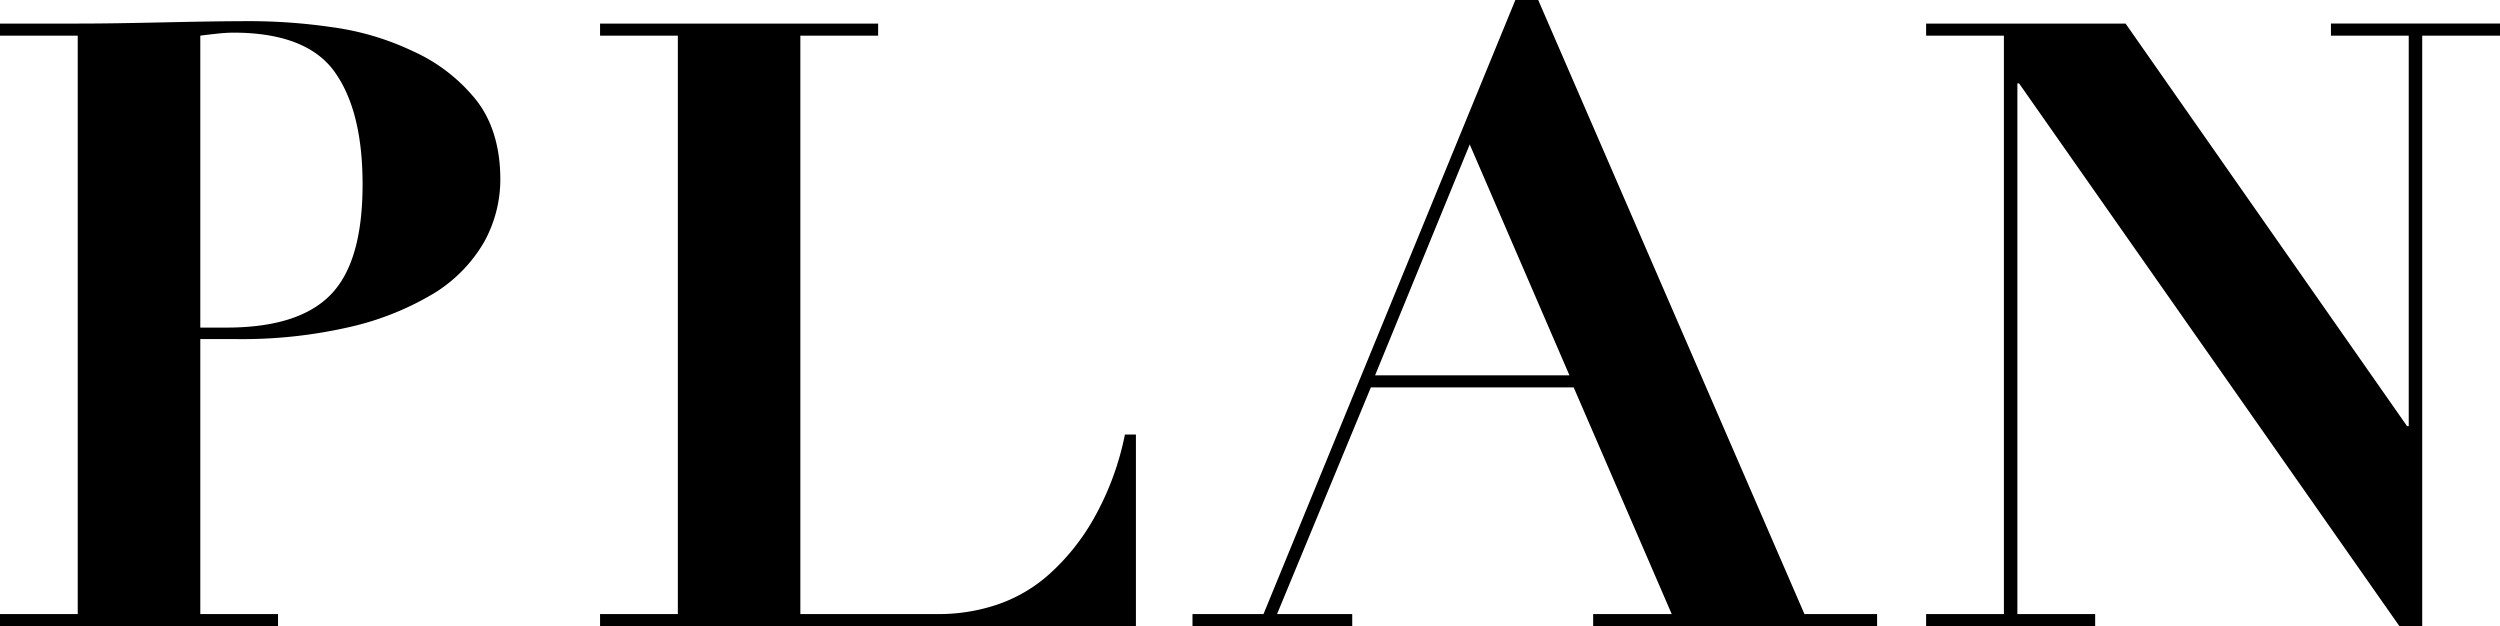
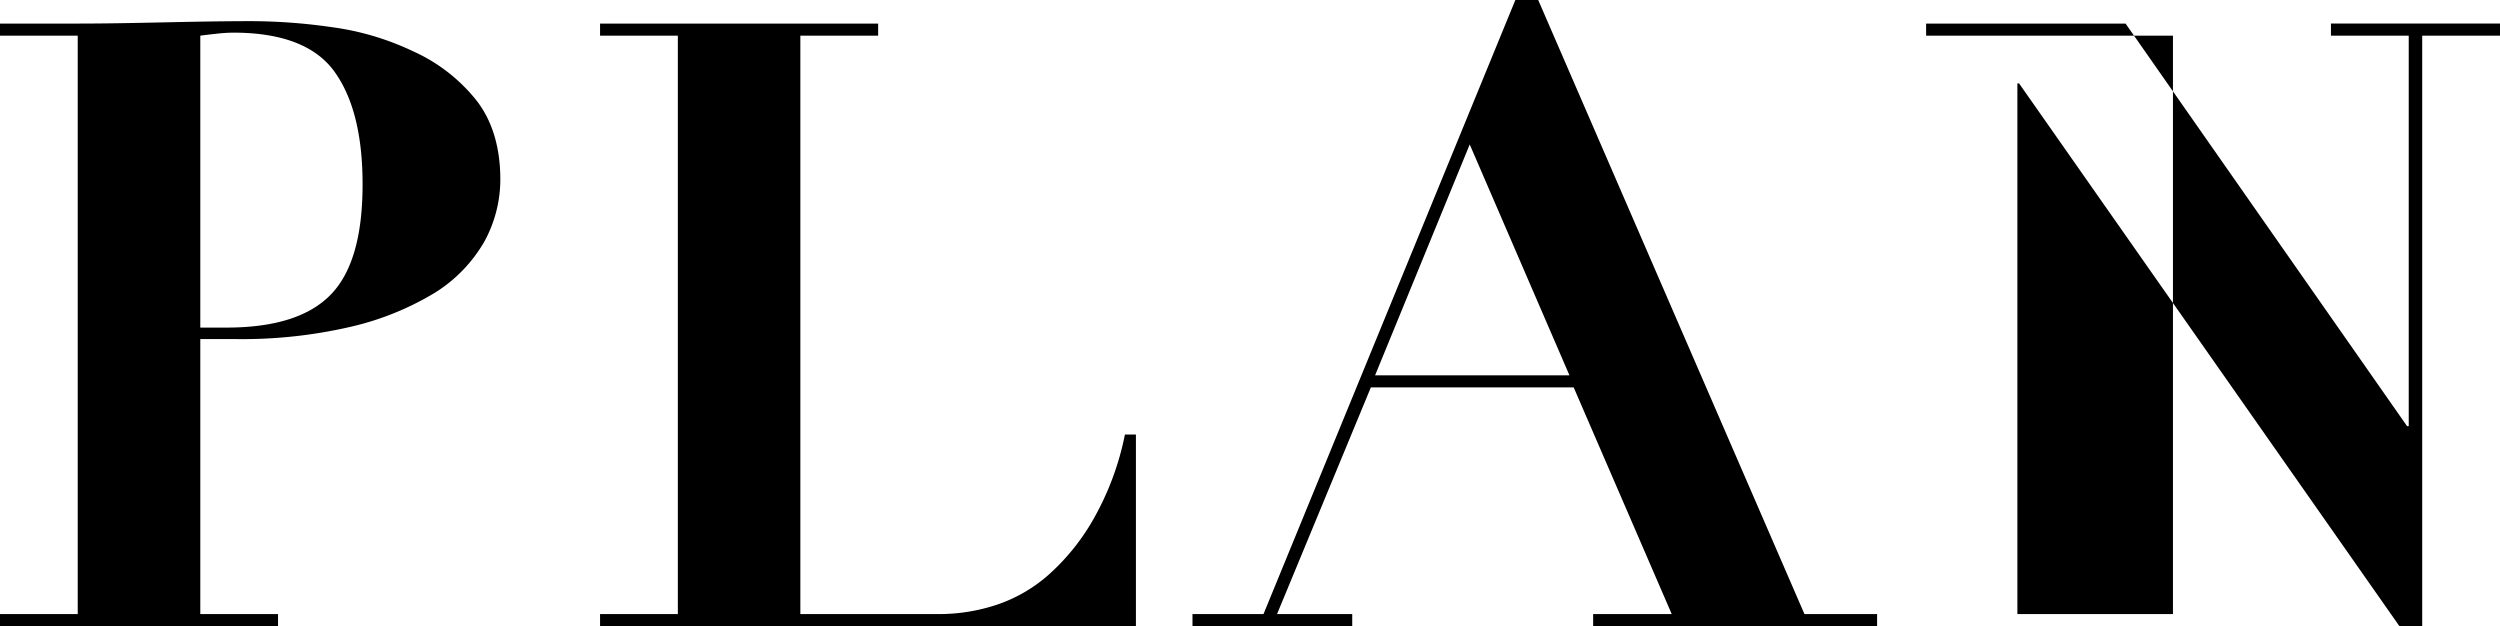
<svg xmlns="http://www.w3.org/2000/svg" width="413.63" height="103.6" viewBox="0 0 413.63 103.6">
  <defs>
    <style>
      .cls-1 {
        fill-rule: evenodd;
      }
    </style>
  </defs>
-   <path id="plan-ttl.svg" class="cls-1" d="M1197.09,11223q11.9,0,17.2-5.4,5.325-5.4,5.32-18.3,0-12.15-4.62-18.6c-3.07-4.3-8.67-6.5-16.78-6.5a27.156,27.156,0,0,0-2.93.2q-1.41.15-2.52,0.3v48.3h4.33Zm8.53,47.4v2h-46v-2h12.86v-95.7h-12.86v-2h12.86c4.76,0,9.51-.1,14.27-0.2s9.51-.2,14.26-0.2a94.745,94.745,0,0,1,13.56,1,45.179,45.179,0,0,1,13.43,4,28.223,28.223,0,0,1,10.28,7.9c2.74,3.4,4.12,7.9,4.12,13.3a21.421,21.421,0,0,1-2.66,10.3,24.212,24.212,0,0,1-8.11,8.4,47.45,47.45,0,0,1-13.7,5.6,79.456,79.456,0,0,1-19.44,2.1h-5.73v45.5h12.86Zm99.29-97.7v2h-12.87v95.7h23.08a30.319,30.319,0,0,0,9.29-1.5,24.882,24.882,0,0,0,8.81-5.1,36.373,36.373,0,0,0,7.42-9.3,46.824,46.824,0,0,0,5.1-13.8h1.82v31.7H1258.9v-2h12.87v-95.7H1258.9v-2h46.01Zm82.22,58.2h32.16l-16.5-38.2Zm-18.46,39.5,41.67-101.6h3.78l44.05,101.6h12.02v2h-46.98v-2h13l-16.22-37.5h-33.56l-15.52,37.5h12.44v2h-26.43v-2h11.75Zm142.63-97.7,46.57,66.6h0.28v-64.6h-12.87v-2h27.97v2h-12.87v97.7h-3.77l-62.93-89.8h-0.28v87.8h12.87v2H1478.3v-2h12.87v-95.7H1478.3v-2h33Z" transform="translate(-1159.62 -11168.8)" />
+   <path id="plan-ttl.svg" class="cls-1" d="M1197.09,11223q11.9,0,17.2-5.4,5.325-5.4,5.32-18.3,0-12.15-4.62-18.6c-3.07-4.3-8.67-6.5-16.78-6.5a27.156,27.156,0,0,0-2.93.2q-1.41.15-2.52,0.3v48.3h4.33Zm8.53,47.4v2h-46v-2h12.86v-95.7h-12.86v-2h12.86c4.76,0,9.51-.1,14.27-0.2s9.51-.2,14.26-0.2a94.745,94.745,0,0,1,13.56,1,45.179,45.179,0,0,1,13.43,4,28.223,28.223,0,0,1,10.28,7.9c2.74,3.4,4.12,7.9,4.12,13.3a21.421,21.421,0,0,1-2.66,10.3,24.212,24.212,0,0,1-8.11,8.4,47.45,47.45,0,0,1-13.7,5.6,79.456,79.456,0,0,1-19.44,2.1h-5.73v45.5h12.86Zm99.29-97.7v2h-12.87v95.7h23.08a30.319,30.319,0,0,0,9.29-1.5,24.882,24.882,0,0,0,8.81-5.1,36.373,36.373,0,0,0,7.42-9.3,46.824,46.824,0,0,0,5.1-13.8h1.82v31.7H1258.9v-2h12.87v-95.7H1258.9v-2h46.01Zm82.22,58.2h32.16l-16.5-38.2Zm-18.46,39.5,41.67-101.6h3.78l44.05,101.6h12.02v2h-46.98v-2h13l-16.22-37.5h-33.56l-15.52,37.5h12.44v2h-26.43v-2h11.75Zm142.63-97.7,46.57,66.6h0.28v-64.6h-12.87v-2h27.97v2h-12.87v97.7h-3.77l-62.93-89.8h-0.28v87.8h12.87v2v-2h12.87v-95.7H1478.3v-2h33Z" transform="translate(-1159.62 -11168.8)" />
</svg>